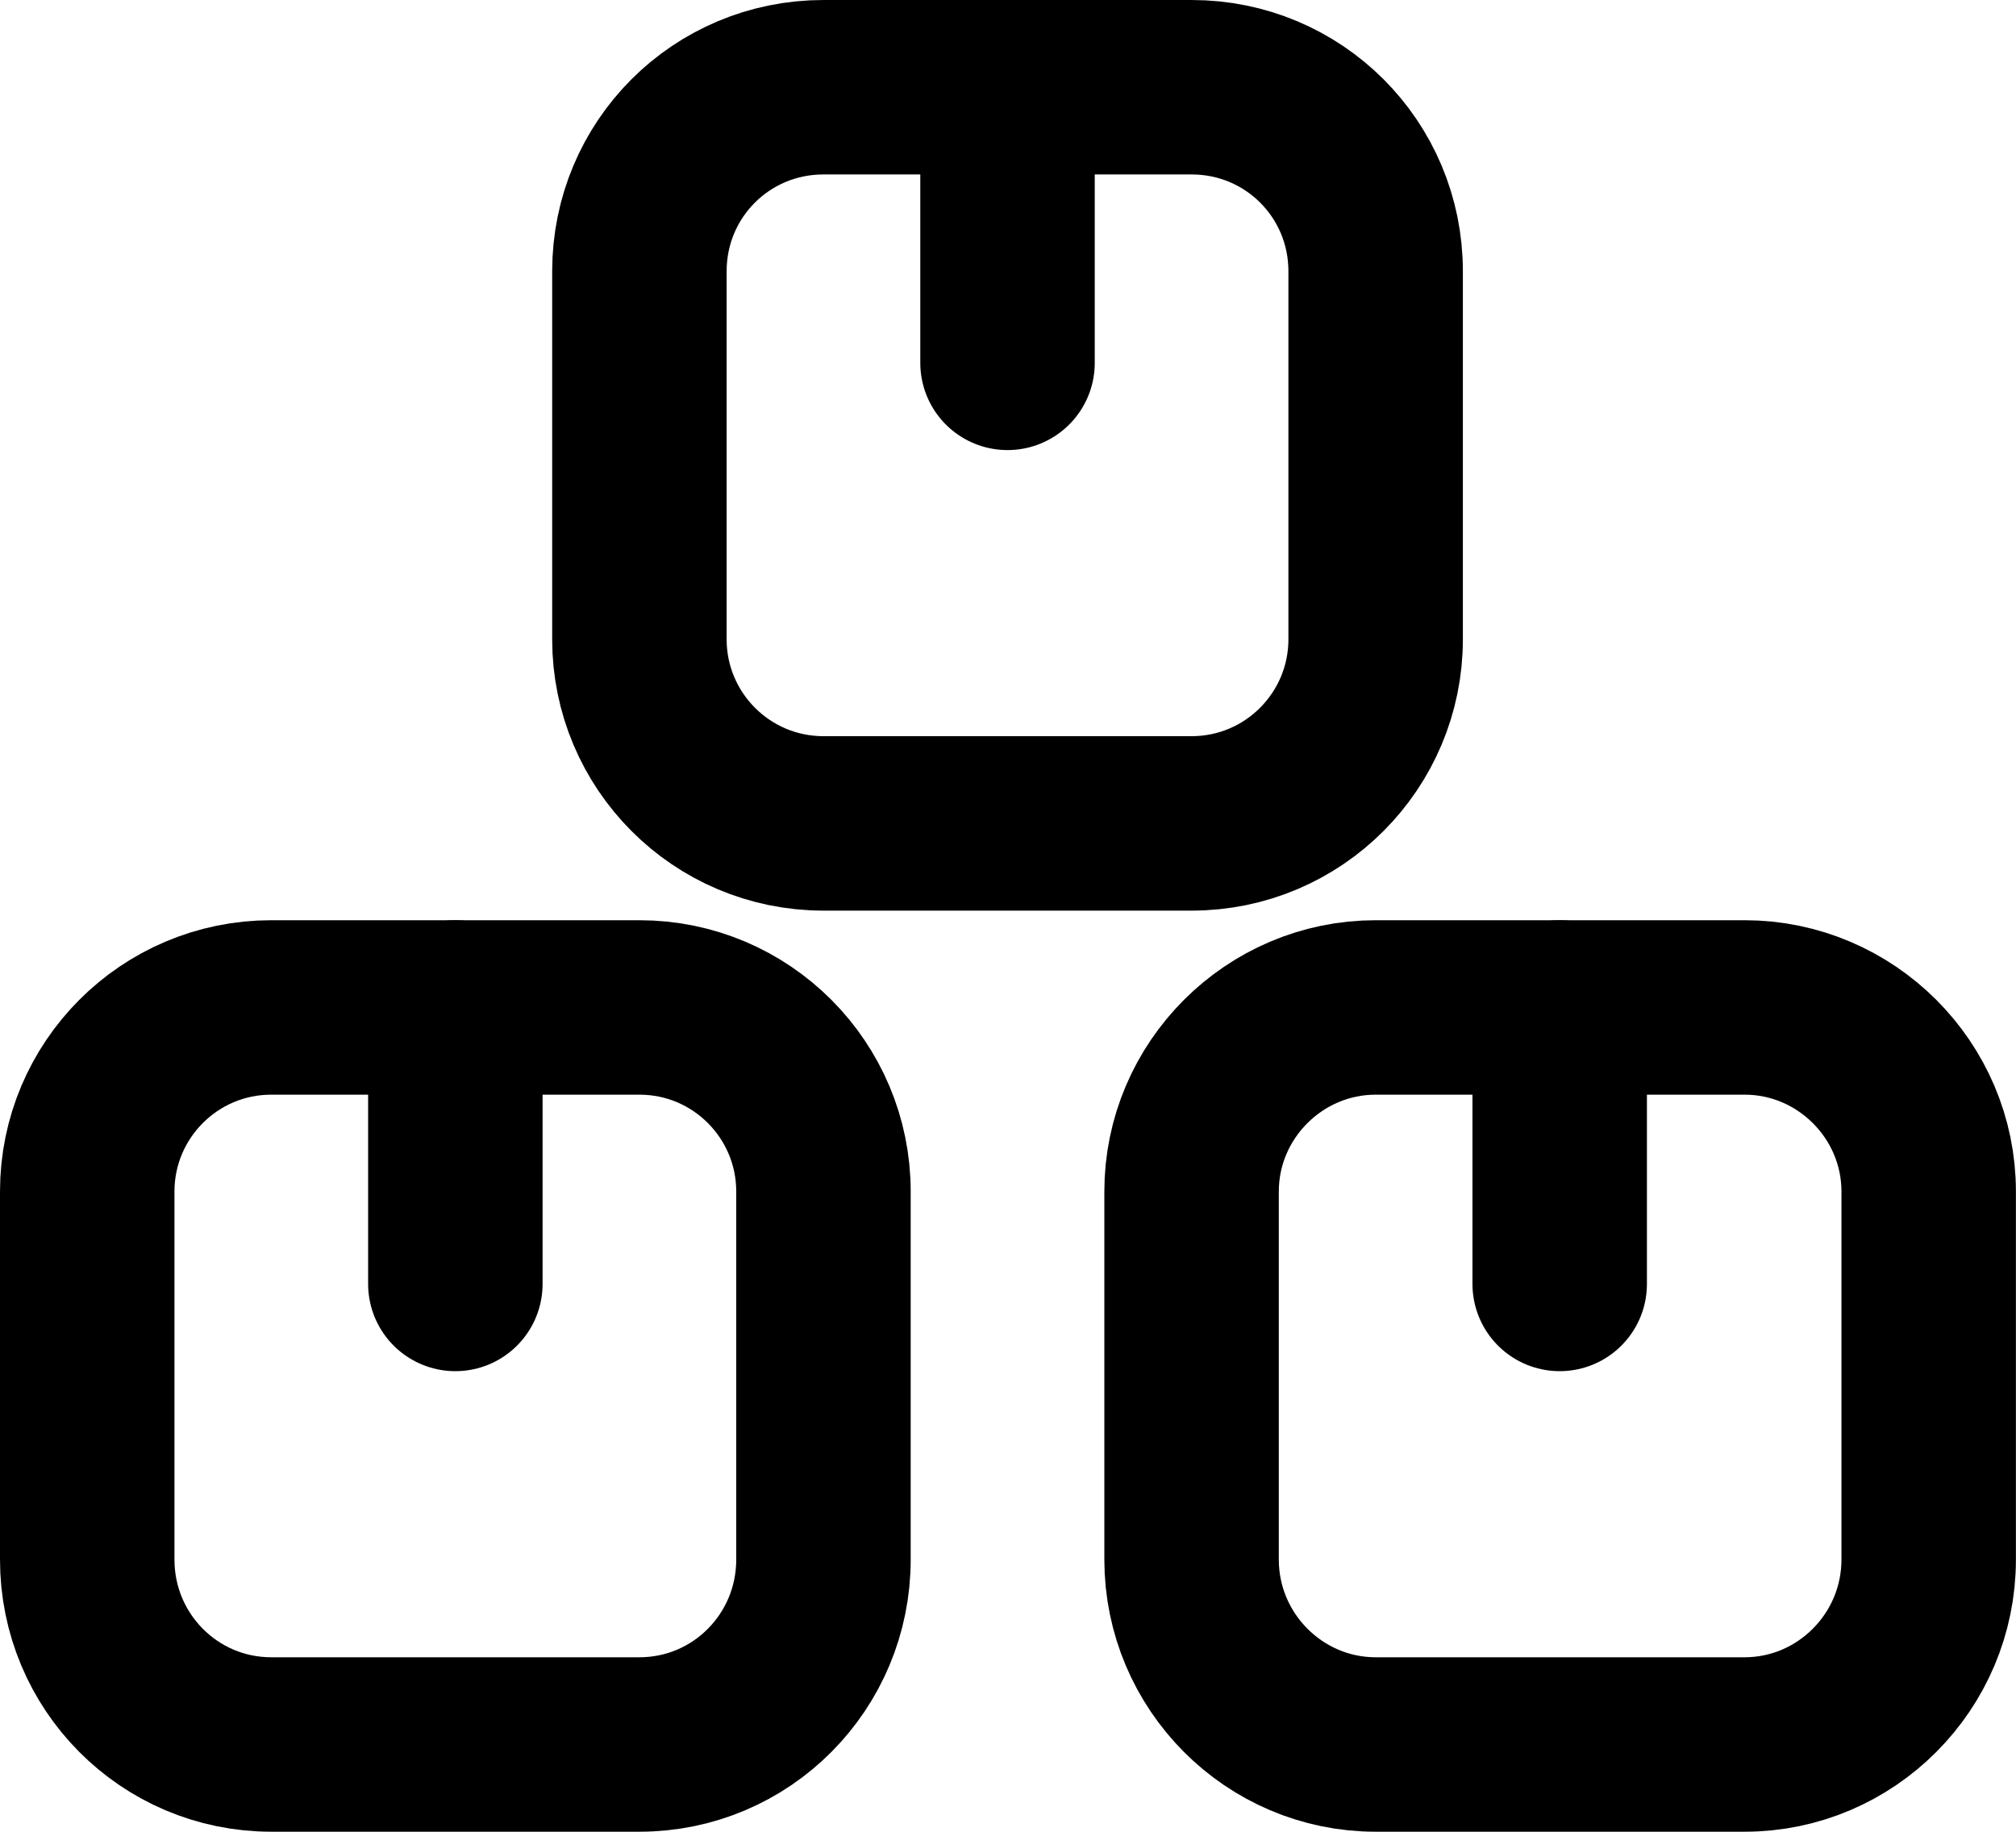
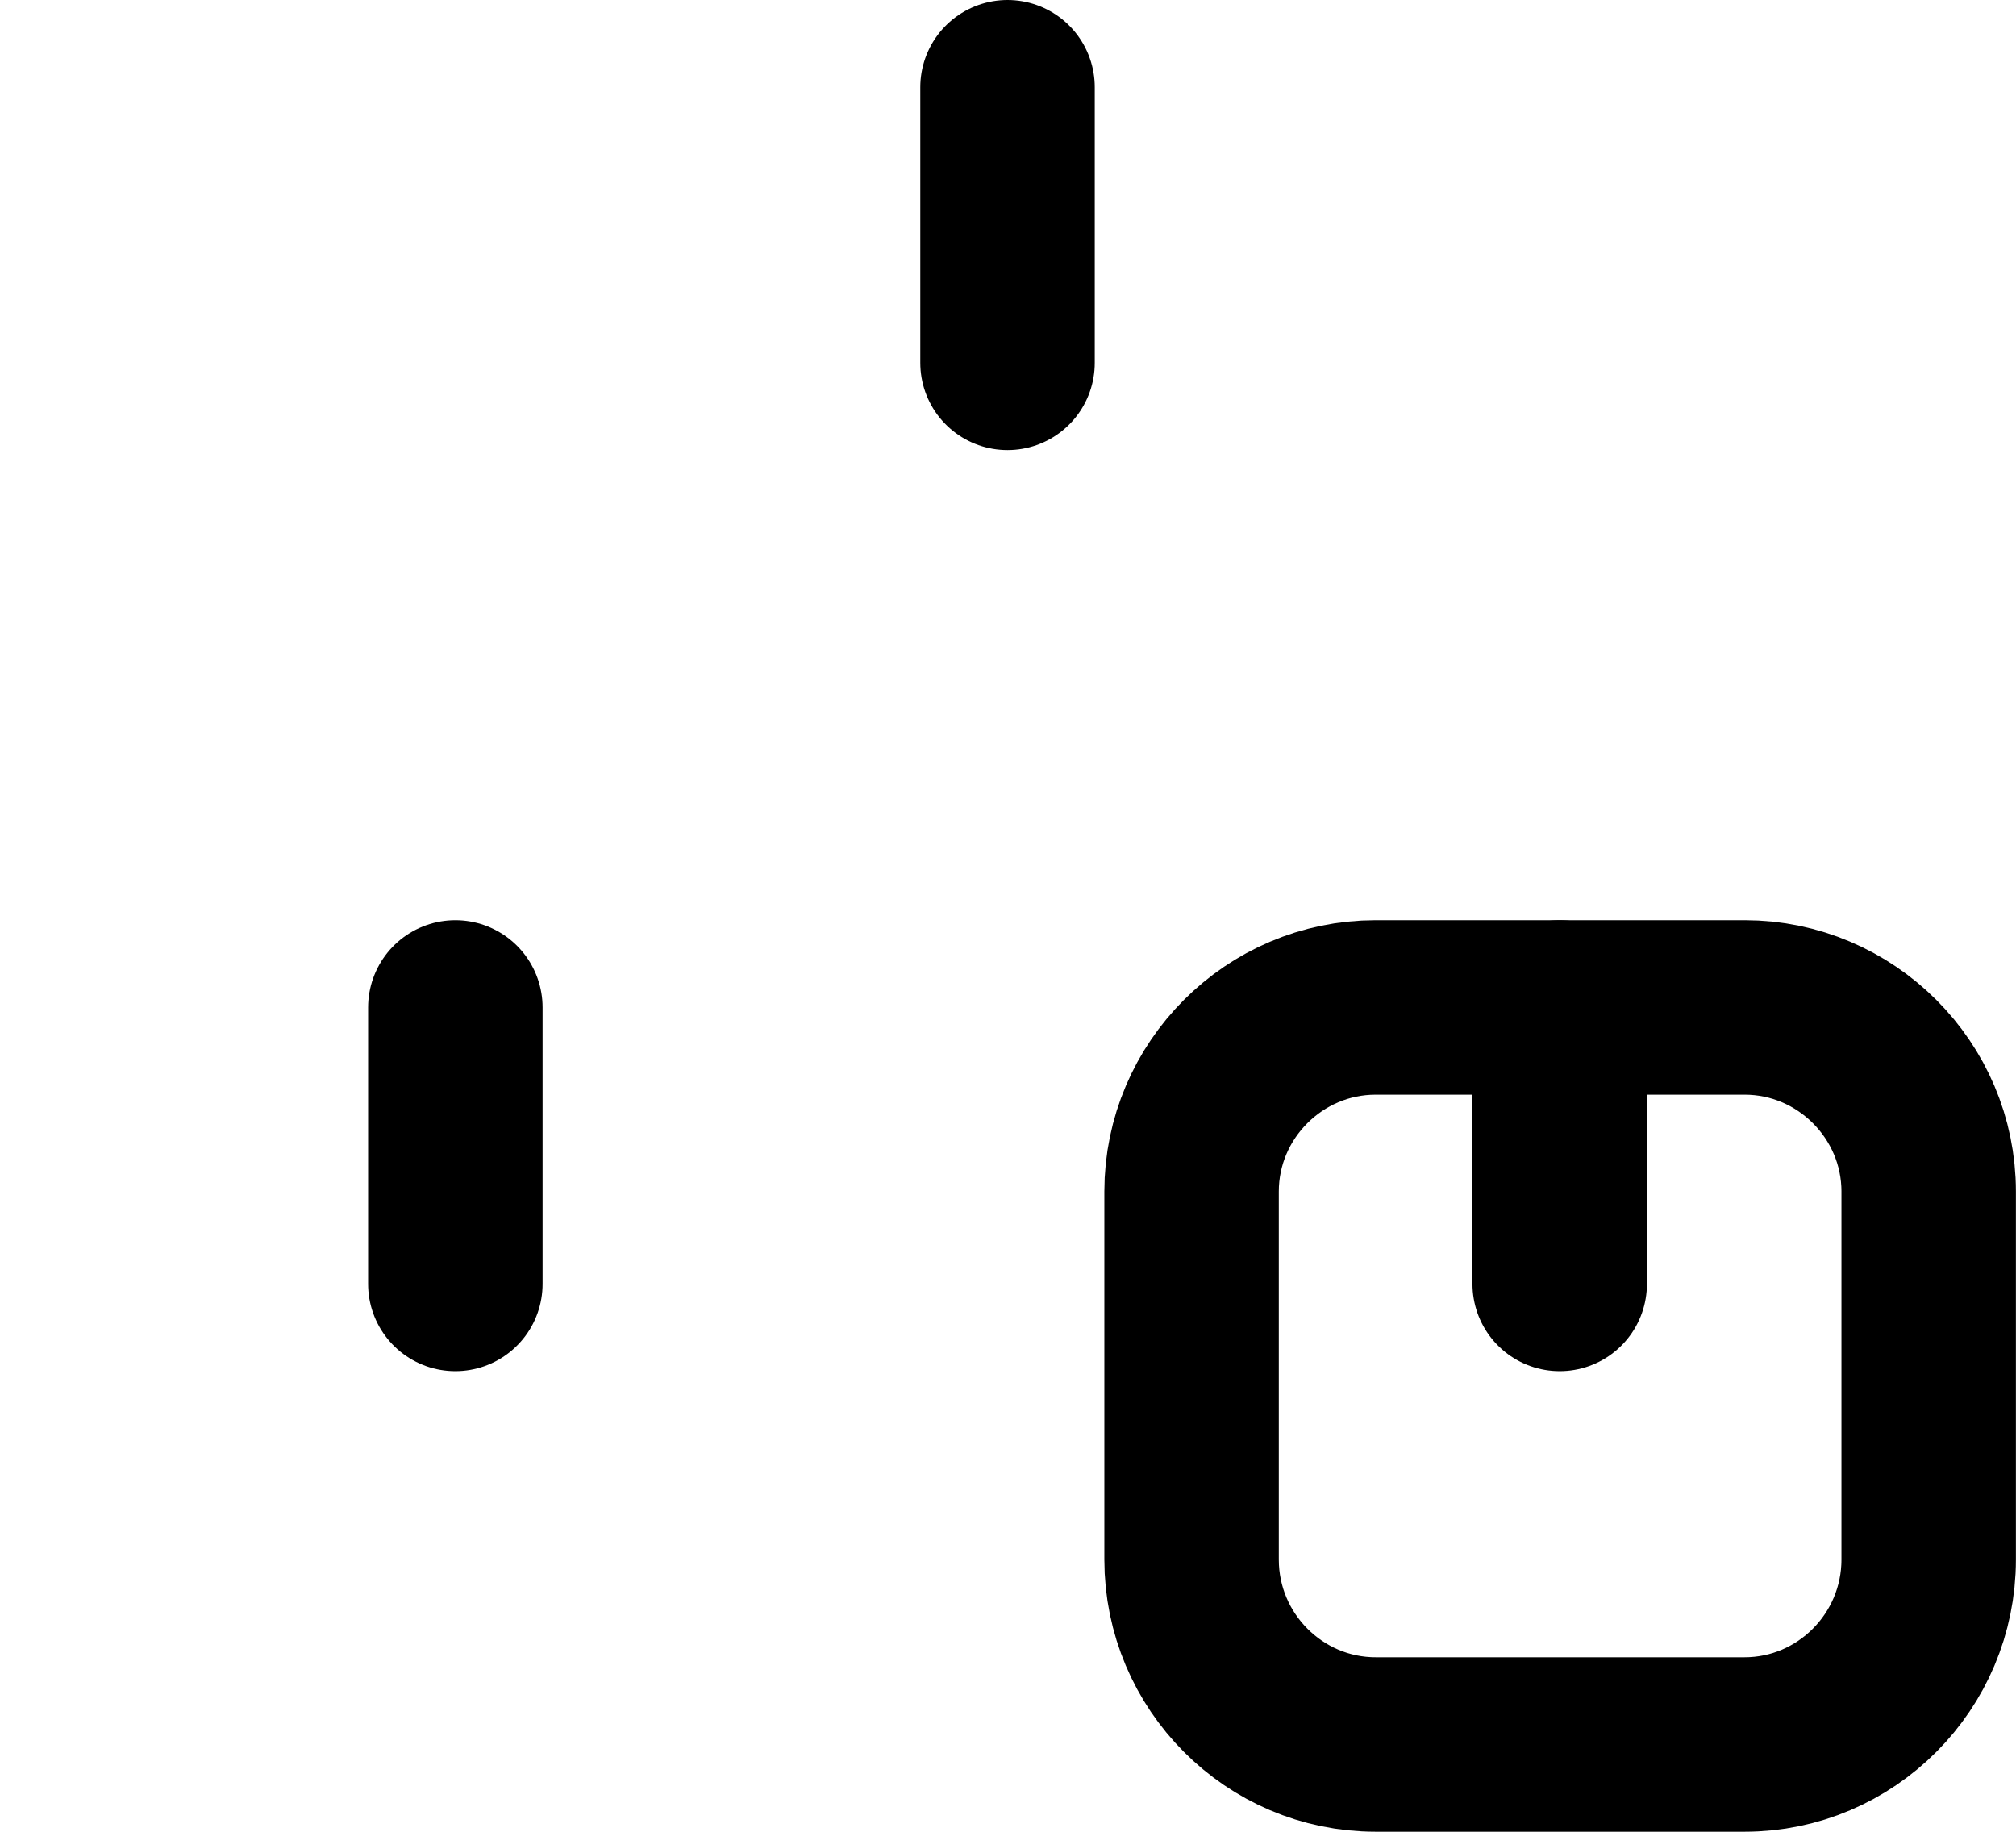
<svg xmlns="http://www.w3.org/2000/svg" width="23.111" height="21" viewBox="0 0 23.111 21" fill="none">
  <desc>
			Created with Pixso.
	</desc>
  <defs />
-   <path id="Vector" d="M9.44 17.88C9.44 19.05 8.5 20 7.33 20L3.11 20C1.94 20 1 19.05 1 17.88L1 13.66C1 12.5 1.94 11.55 3.11 11.55L7.33 11.55C8.5 11.55 9.44 12.5 9.44 13.66L9.44 17.88Z" stroke="#000000" stroke-opacity="1" stroke-width="2" stroke-linejoin="round" />
-   <path id="Vector" d="M15.77 7.33C15.77 8.49 14.83 9.44 13.66 9.44L9.44 9.44C8.27 9.44 7.33 8.49 7.33 7.33L7.33 3.11C7.33 1.94 8.27 1 9.44 1L13.66 1C14.83 1 15.77 1.94 15.77 3.11L15.77 7.33Z" stroke="#000000" stroke-opacity="1" stroke-width="2" stroke-linejoin="round" />
  <path id="Vector" d="M22.11 17.88C22.11 19.05 21.16 20 20 20L15.77 20C14.61 20 13.66 19.05 13.66 17.88L13.66 13.66C13.66 12.5 14.61 11.55 15.77 11.55L20 11.55C21.16 11.55 22.11 12.5 22.11 13.66L22.11 17.88Z" stroke="#000000" stroke-opacity="1" stroke-width="2" stroke-linejoin="round" />
  <path id="Vector" d="M5.22 14.72L5.22 11.55" stroke="#000000" stroke-opacity="1" stroke-width="2" stroke-linejoin="round" stroke-linecap="round" />
  <path id="Vector" d="M11.55 4.16L11.55 1" stroke="#000000" stroke-opacity="1" stroke-width="2" stroke-linejoin="round" stroke-linecap="round" />
  <path id="Vector" d="M17.88 14.72L17.88 11.55" stroke="#000000" stroke-opacity="1" stroke-width="2" stroke-linejoin="round" stroke-linecap="round" />
</svg>